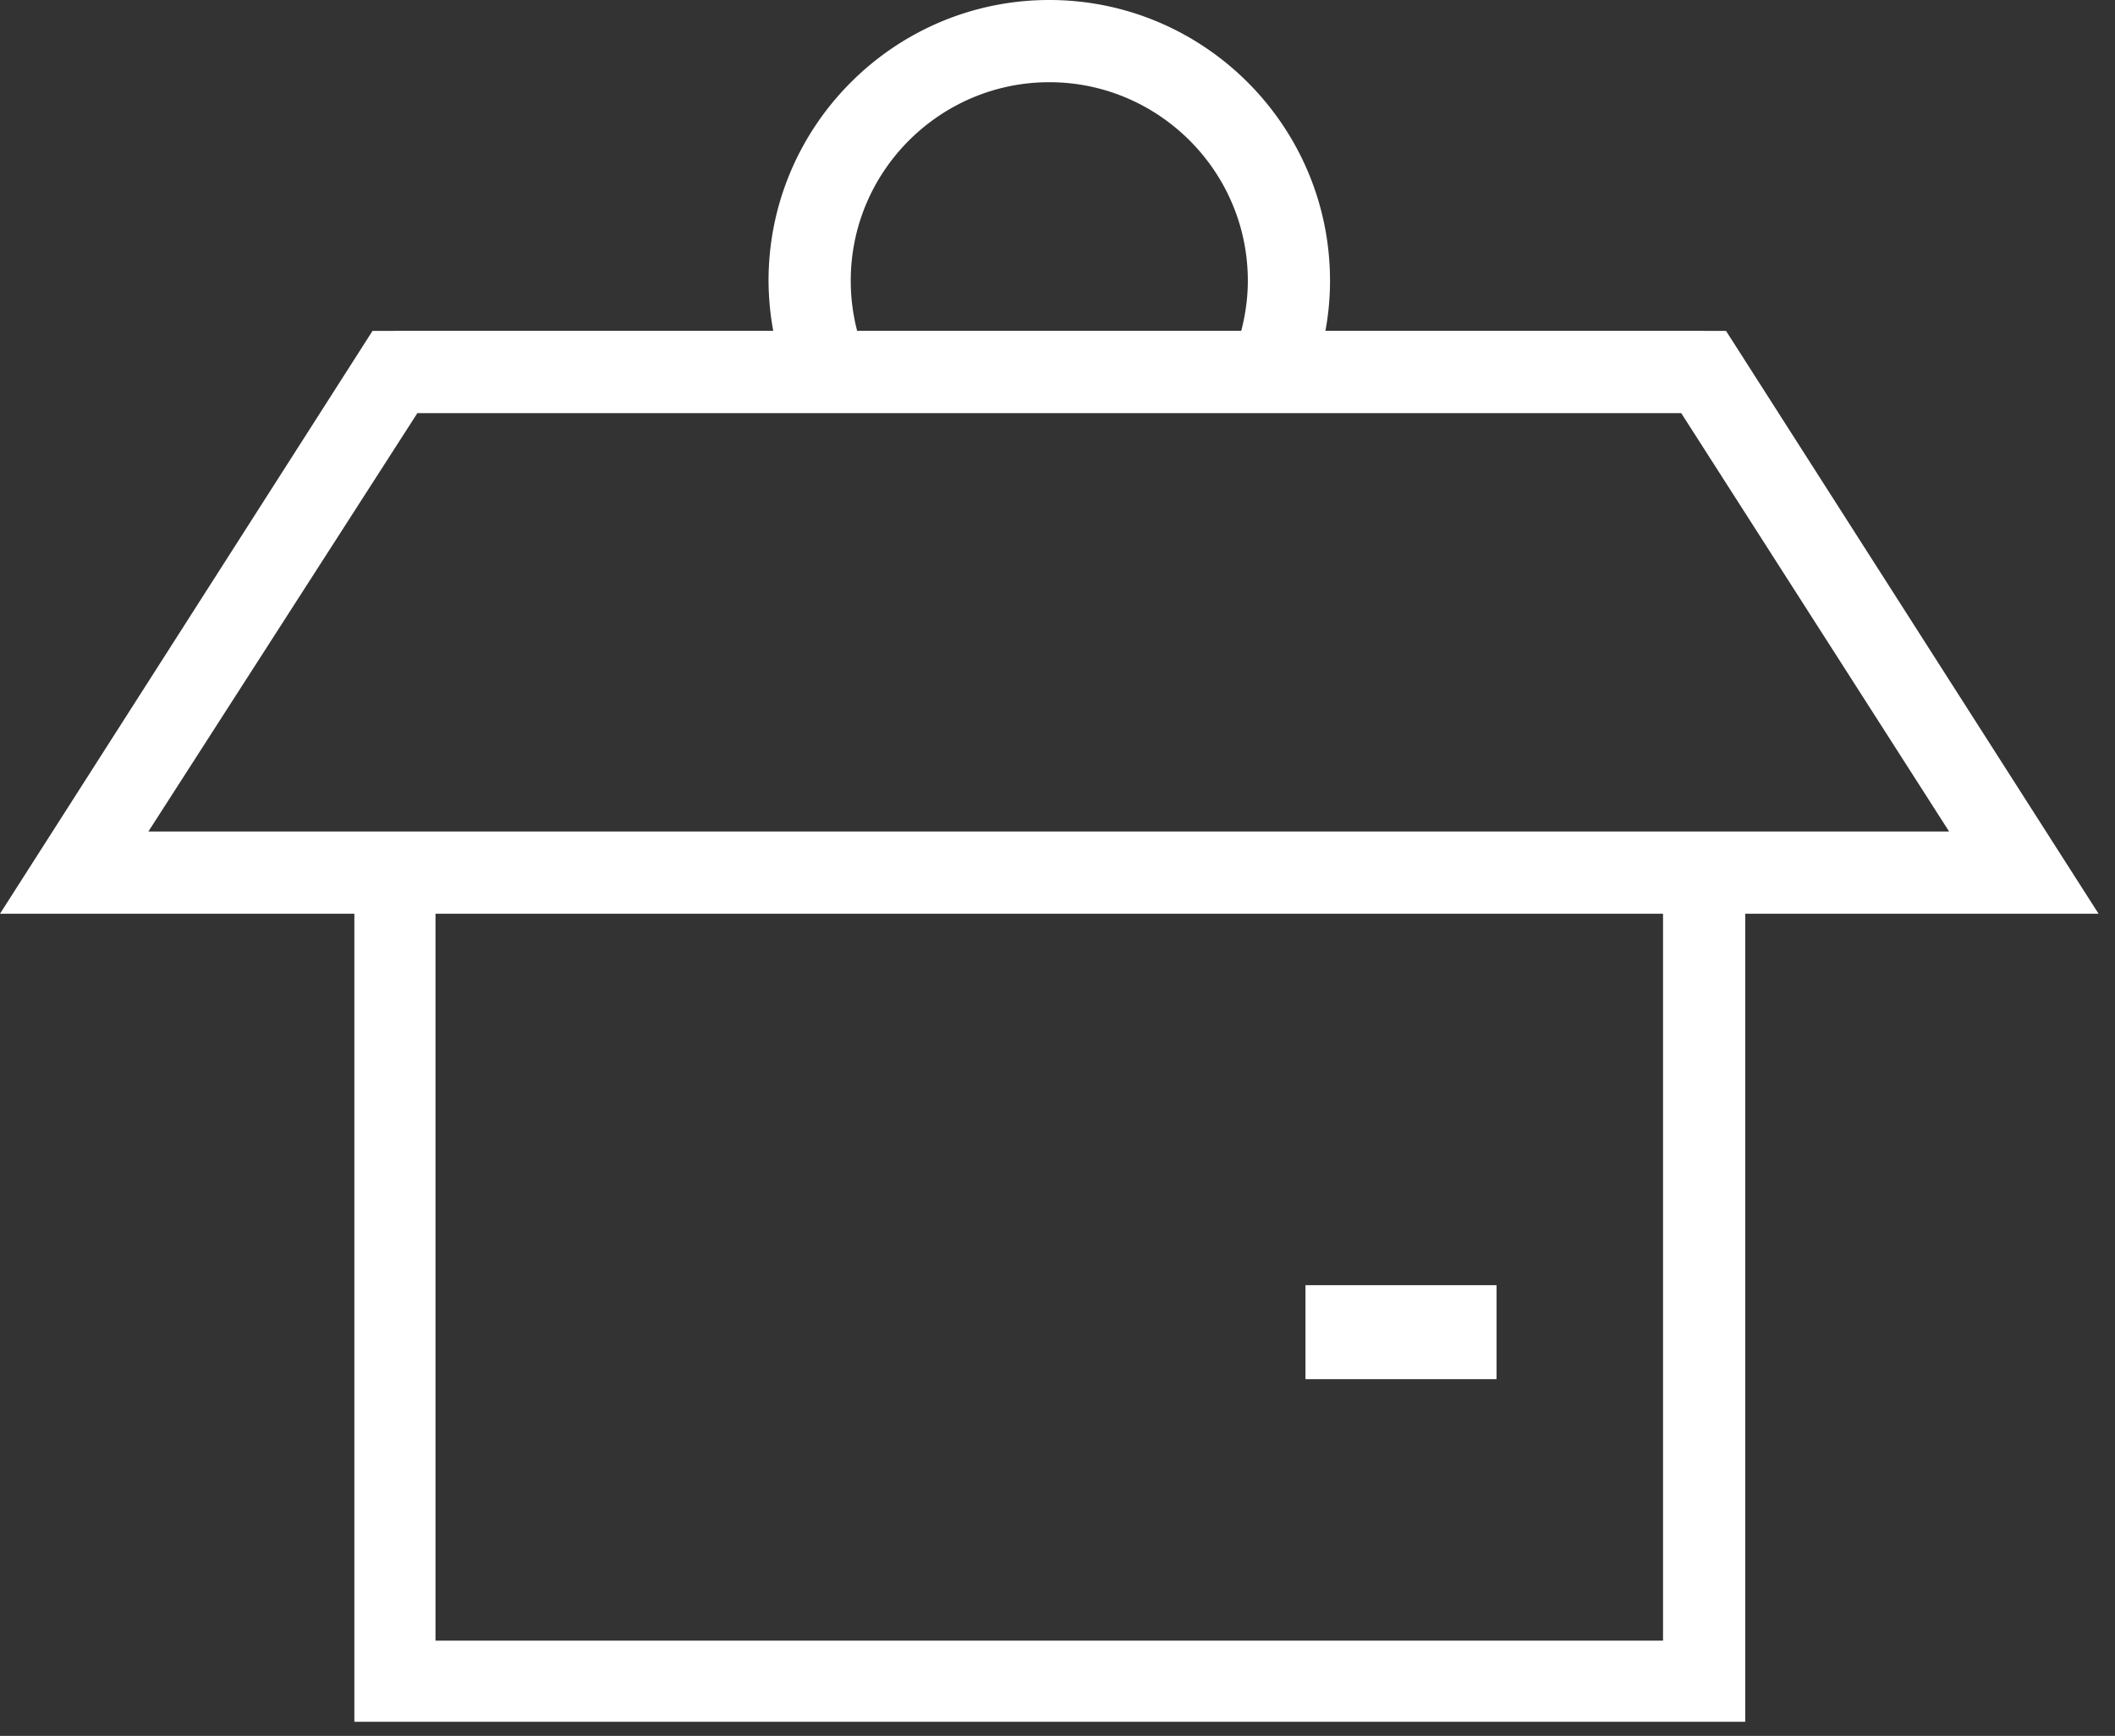
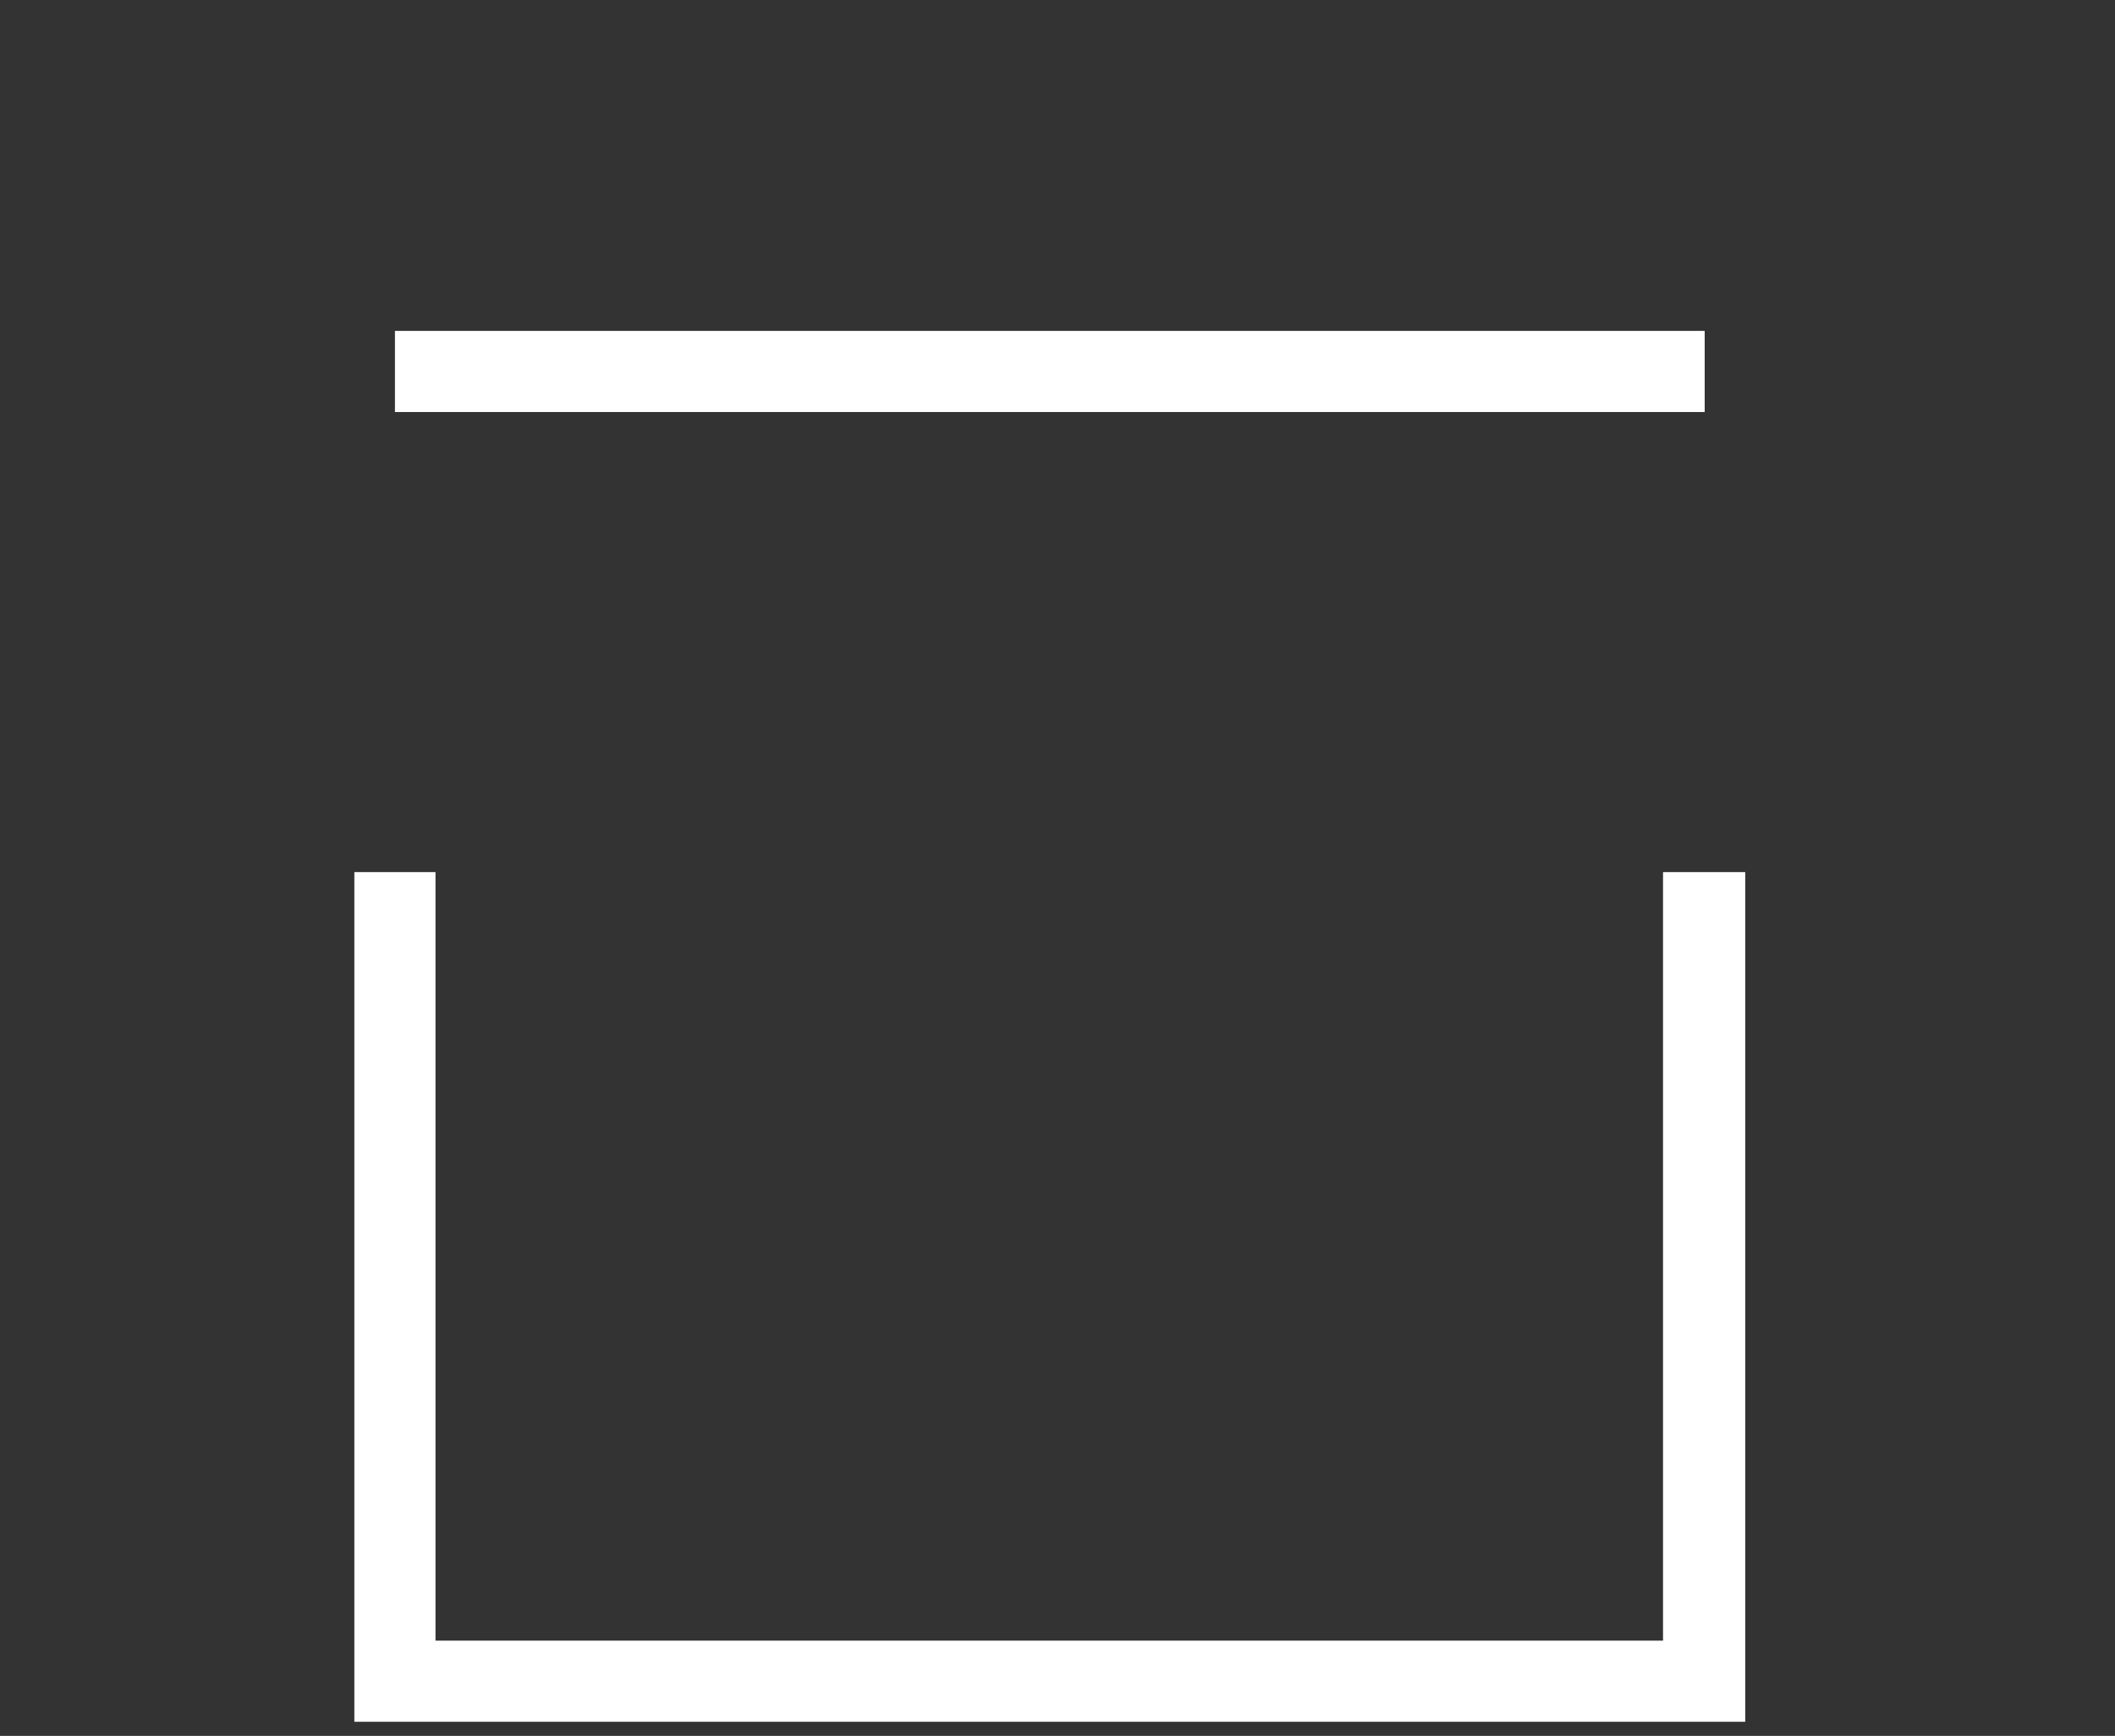
<svg xmlns="http://www.w3.org/2000/svg" width="106" height="87" fill="none">
  <rect width="100%" height="100%" fill="#333333" stroke="none" />
  <path d="M85.436 16.584H19.794v4.066h65.642v-4.066zm2.033 69.708H17.76V43.708h4.066v38.518h61.522V43.708h4.12v42.584z" fill="#fff" />
-   <path d="M105.176 45.794H0l18.67-29.21h67.836l18.67 29.21zm-97.74-4.12h90.25L84.26 20.705H20.918L7.436 41.674z" fill="#fff" />
-   <path d="M65.588 19.42l-3.798-1.552c.481-1.23.749-2.514.749-3.798 0-5.51-4.494-9.95-9.95-9.95-5.458 0-9.951 4.44-9.951 9.95 0 1.337.267 2.621.749 3.798l-3.799 1.552a14.245 14.245 0 01-1.07-5.35C38.518 6.313 44.831 0 52.588 0c7.757 0 14.07 6.313 14.07 14.07 0 1.872-.374 3.638-1.07 5.35zm9.416 44.991h-9.576v4.708h9.576v-4.708z" fill="#fff" />
</svg>